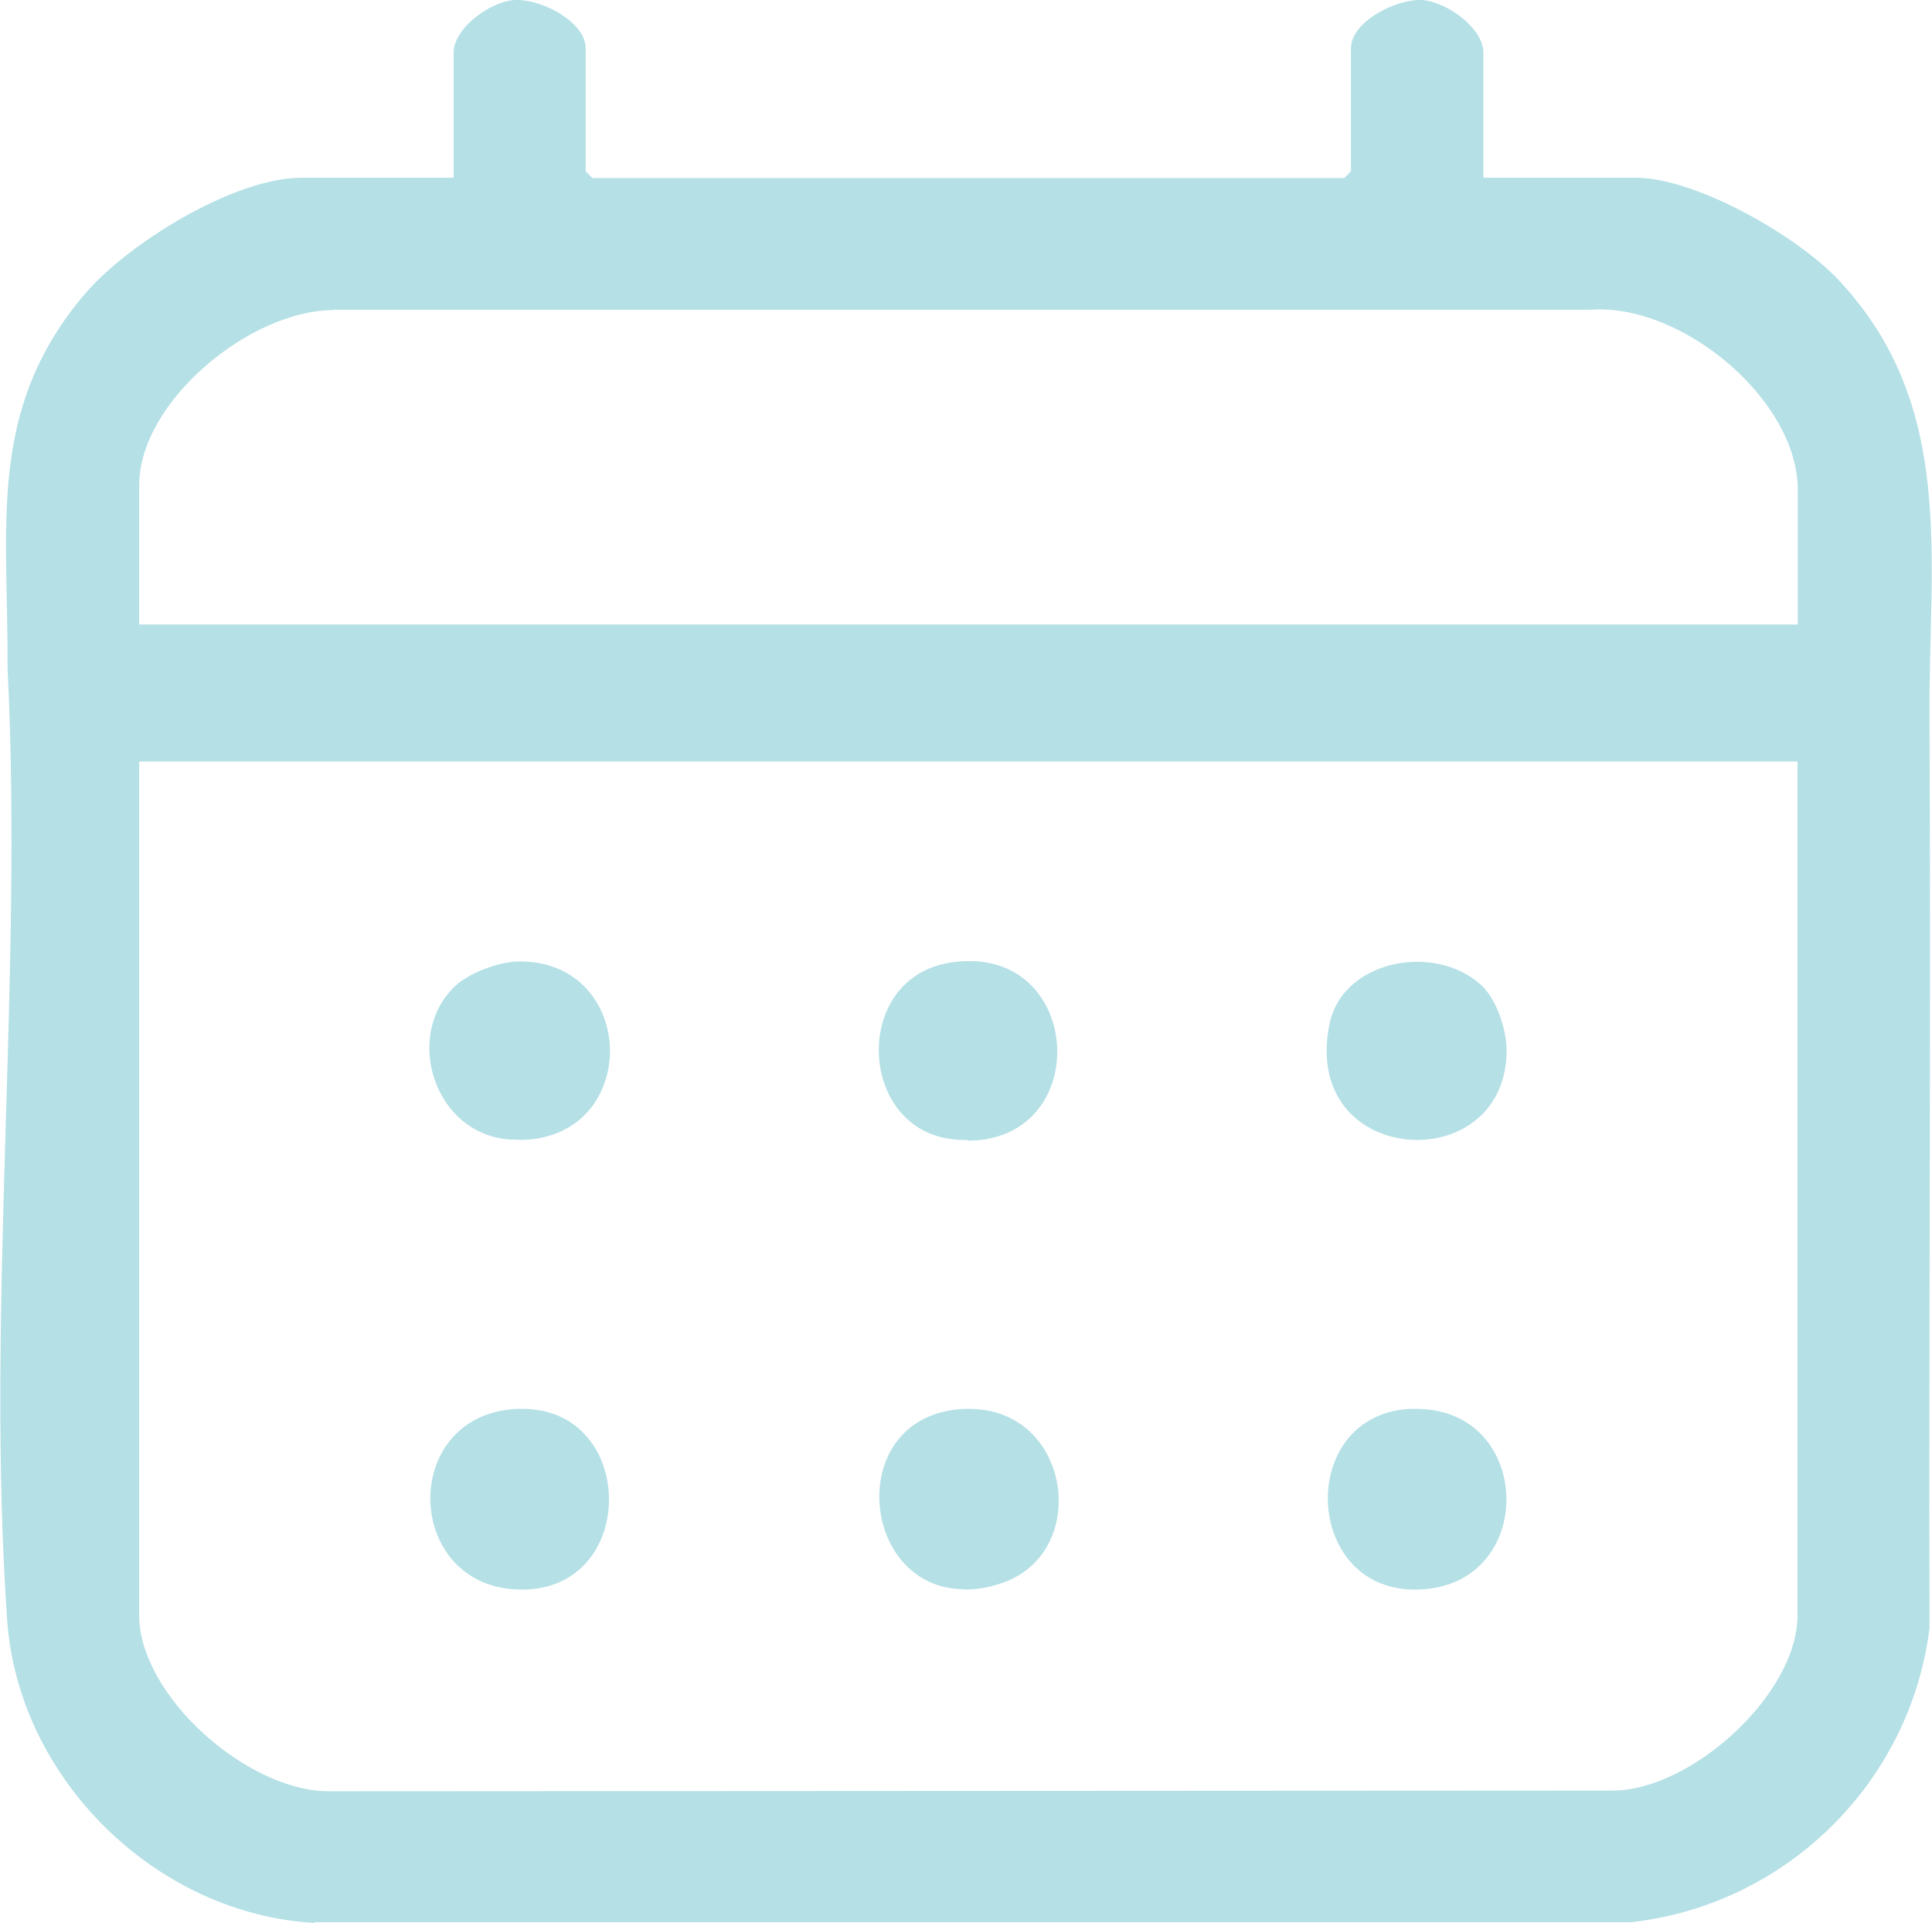
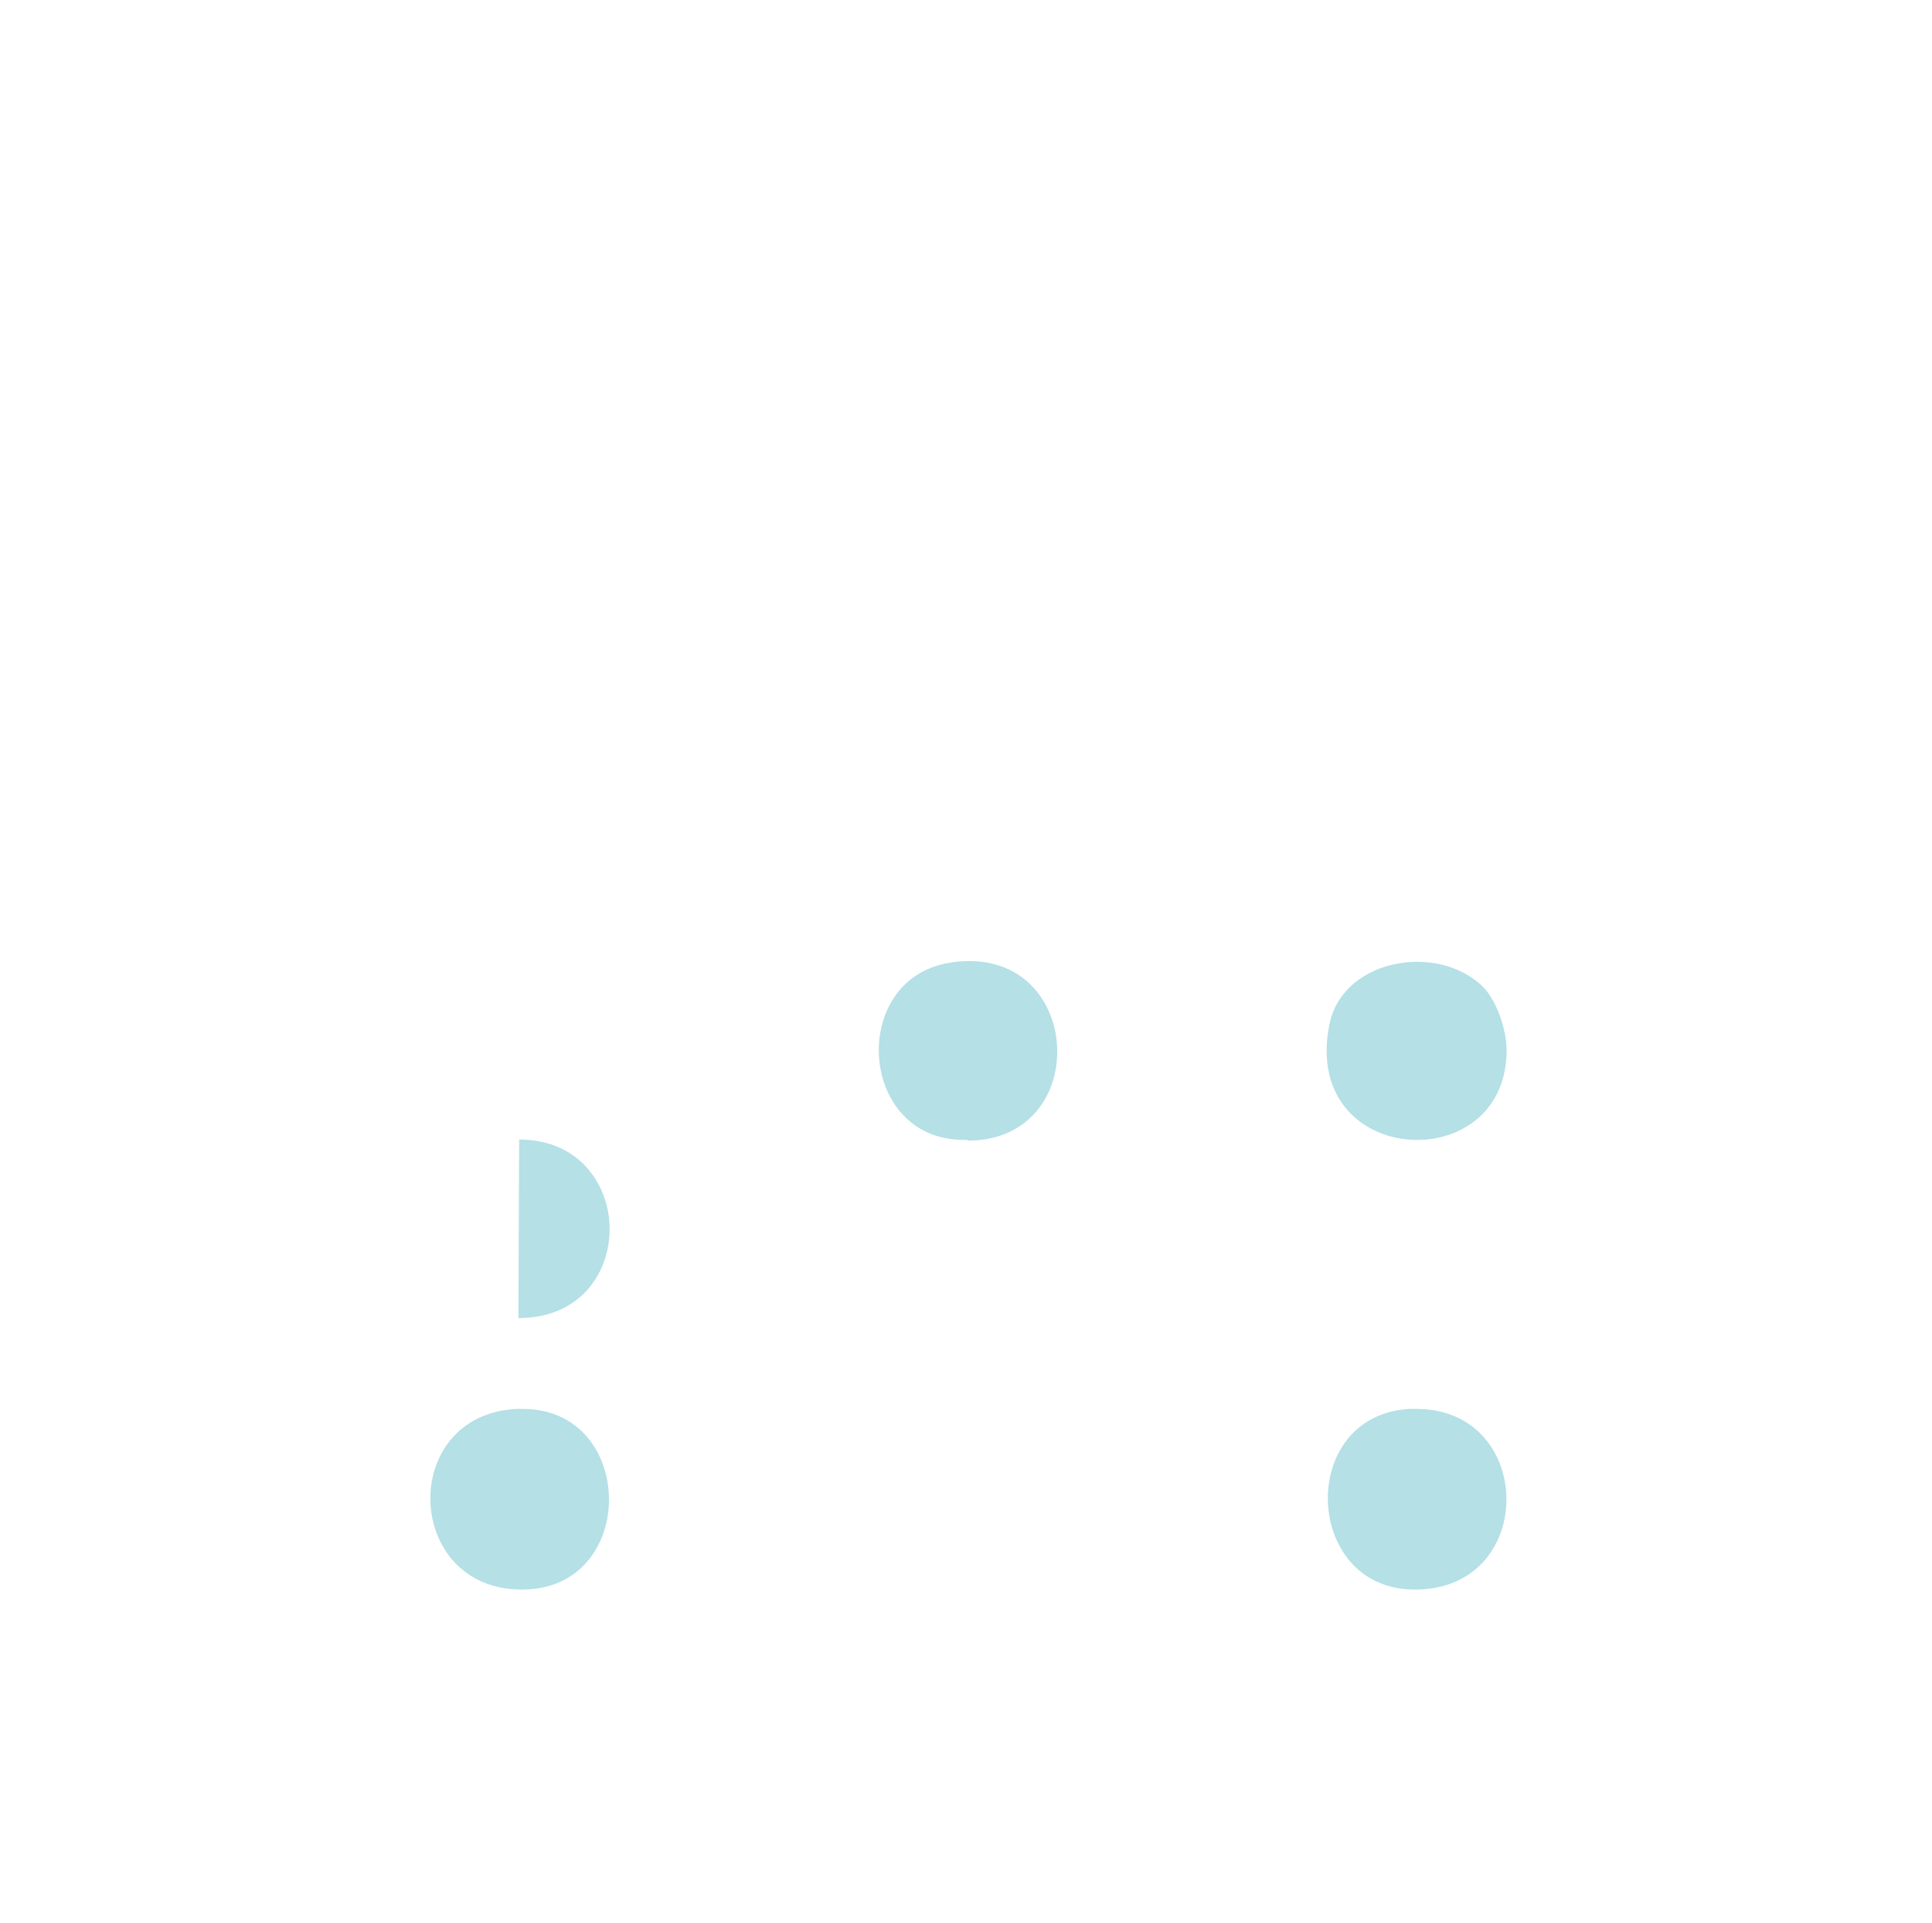
<svg xmlns="http://www.w3.org/2000/svg" id="Layer_1" viewBox="0 0 54 53.76">
  <defs>
    <style>.cls-1{fill:#b4e0e6;}</style>
  </defs>
-   <path class="cls-1" d="M9.32,8.67c-2.33,0-5.43,2.56-5.43,4.9v3.89h46.36v-3.76c0-2.45-3.05-5.05-5.53-5.05-.09,0-.17,0-.26.01H9.43s-.08,0-.12,0M3.89,21.28v23.88c0,2.23,3,4.92,5.31,4.92.08,0,.15,0,.22,0l35.65-.02c2.21,0,5.17-2.7,5.17-4.89v-23.88H3.89M8.79,53.76c-4.43-.25-8.28-4.03-8.59-8.47-.6-8.61.45-17.98.01-26.62.03-3.96-.6-7.2,2.16-10.45,1.2-1.41,4.17-3.25,6.05-3.25h4.26V1.47c0-.69,1.04-1.44,1.72-1.47h.06c.73,0,1.91.63,1.91,1.35v3.44l.19.19h21.01l.19-.19V1.35c0-.72,1.19-1.35,1.92-1.35h.06c.68.04,1.72.78,1.72,1.47v3.5h4.26c1.69,0,4.53,1.64,5.67,2.86,3.3,3.52,2.51,7.79,2.54,12.22.04,8.49-.02,16.98,0,25.47-.54,4.33-4.02,7.74-8.34,8.22H8.79" />
-   <path class="cls-1" d="M26.95,44.43c-2.94,0-3.37-4.86-.03-5.04.06,0,.12,0,.18,0,2.85,0,3.41,4.05.87,4.88-.36.12-.7.17-1.01.17" />
-   <path class="cls-1" d="M14.51,31.86c-.08,0-.16,0-.25,0-2.15-.15-2.98-2.93-1.54-4.29.4-.38,1.25-.69,1.8-.69h.01c1.66,0,2.51,1.25,2.52,2.49,0,1.25-.83,2.5-2.55,2.5" />
+   <path class="cls-1" d="M14.51,31.86h.01c1.66,0,2.51,1.25,2.52,2.49,0,1.25-.83,2.5-2.55,2.5" />
  <path class="cls-1" d="M27.05,31.87c-.14,0-.28,0-.43-.02-2.64-.3-2.81-4.47-.1-4.93.2-.04.4-.05.58-.05,1.6,0,2.44,1.25,2.45,2.51.01,1.25-.8,2.51-2.51,2.51" />
  <path class="cls-1" d="M39.61,31.87c-1.44,0-2.89-1.09-2.45-3.24.23-1.13,1.34-1.74,2.45-1.74.67,0,1.33.22,1.81.67.41.39.69,1.23.69,1.8,0,1.68-1.24,2.51-2.5,2.51" />
  <path class="cls-1" d="M14.58,44.44c-3.29,0-3.46-4.87-.15-5.05.06,0,.12,0,.18,0,3.18,0,3.24,5,.03,5.05h-.05Z" />
  <path class="cls-1" d="M39.54,44.44c-3.13,0-3.29-4.88-.14-5.05.06,0,.13,0,.19,0,3.31,0,3.39,4.99.02,5.05h-.06Z" />
</svg>